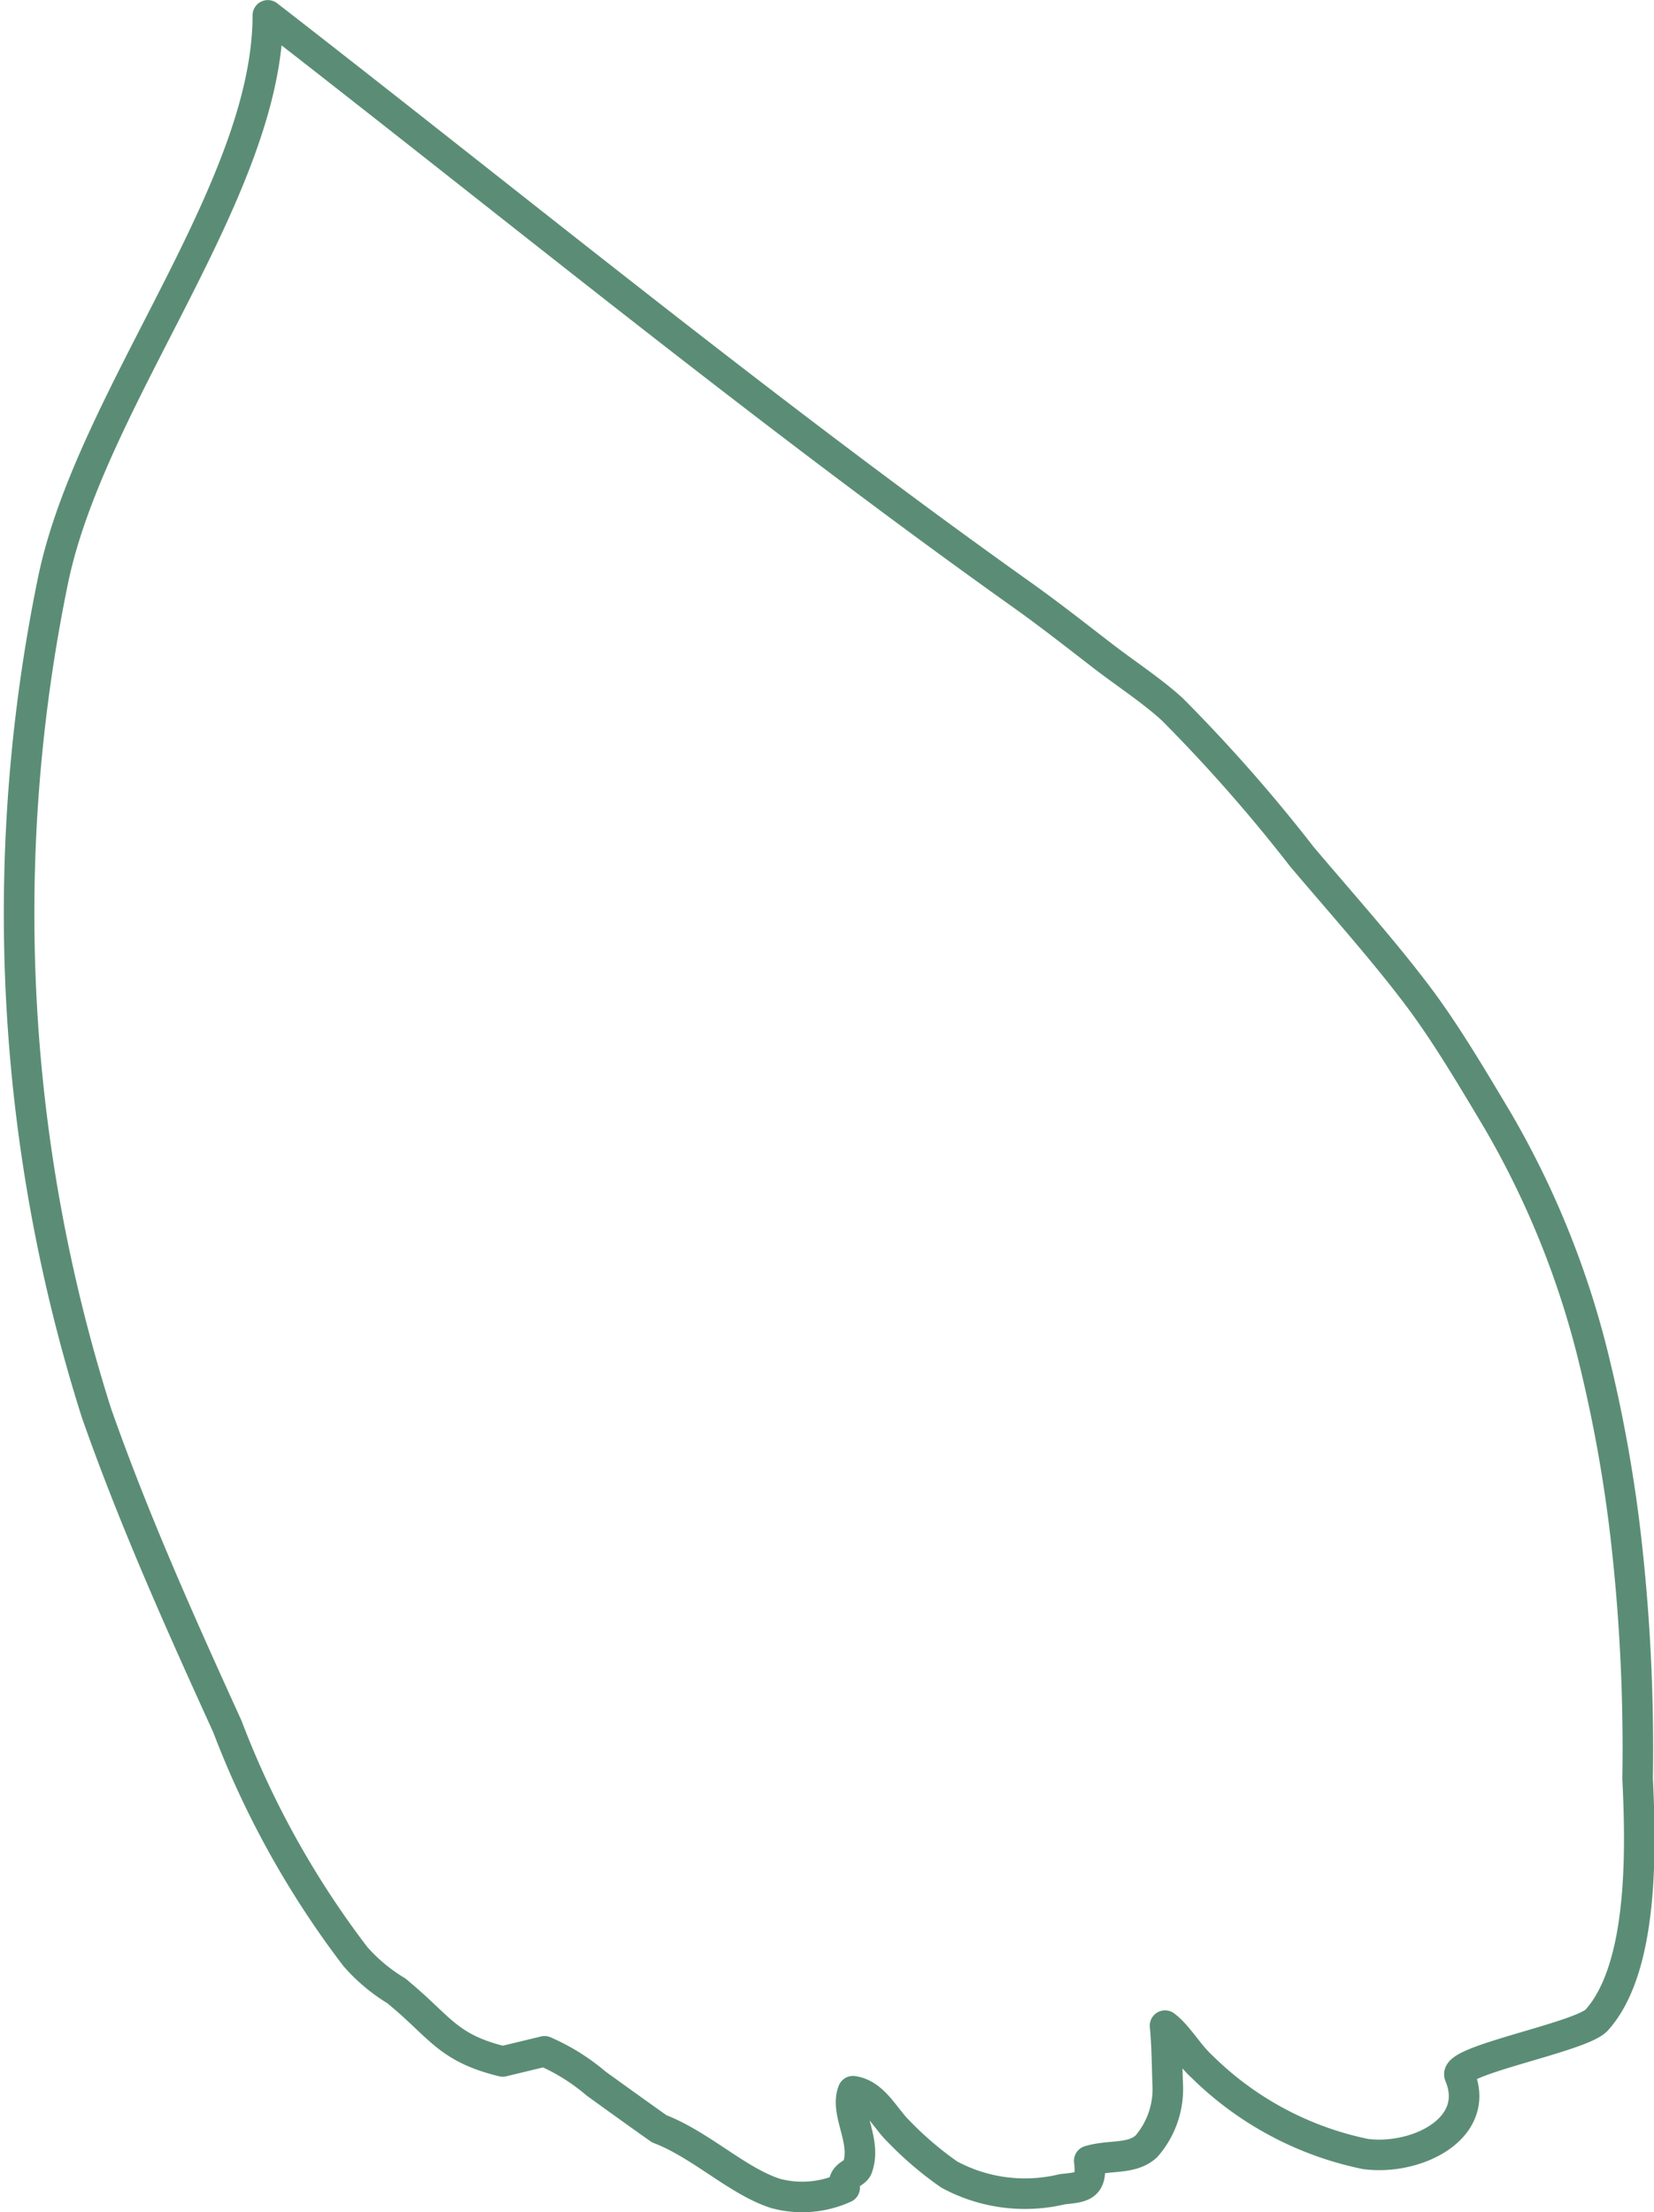
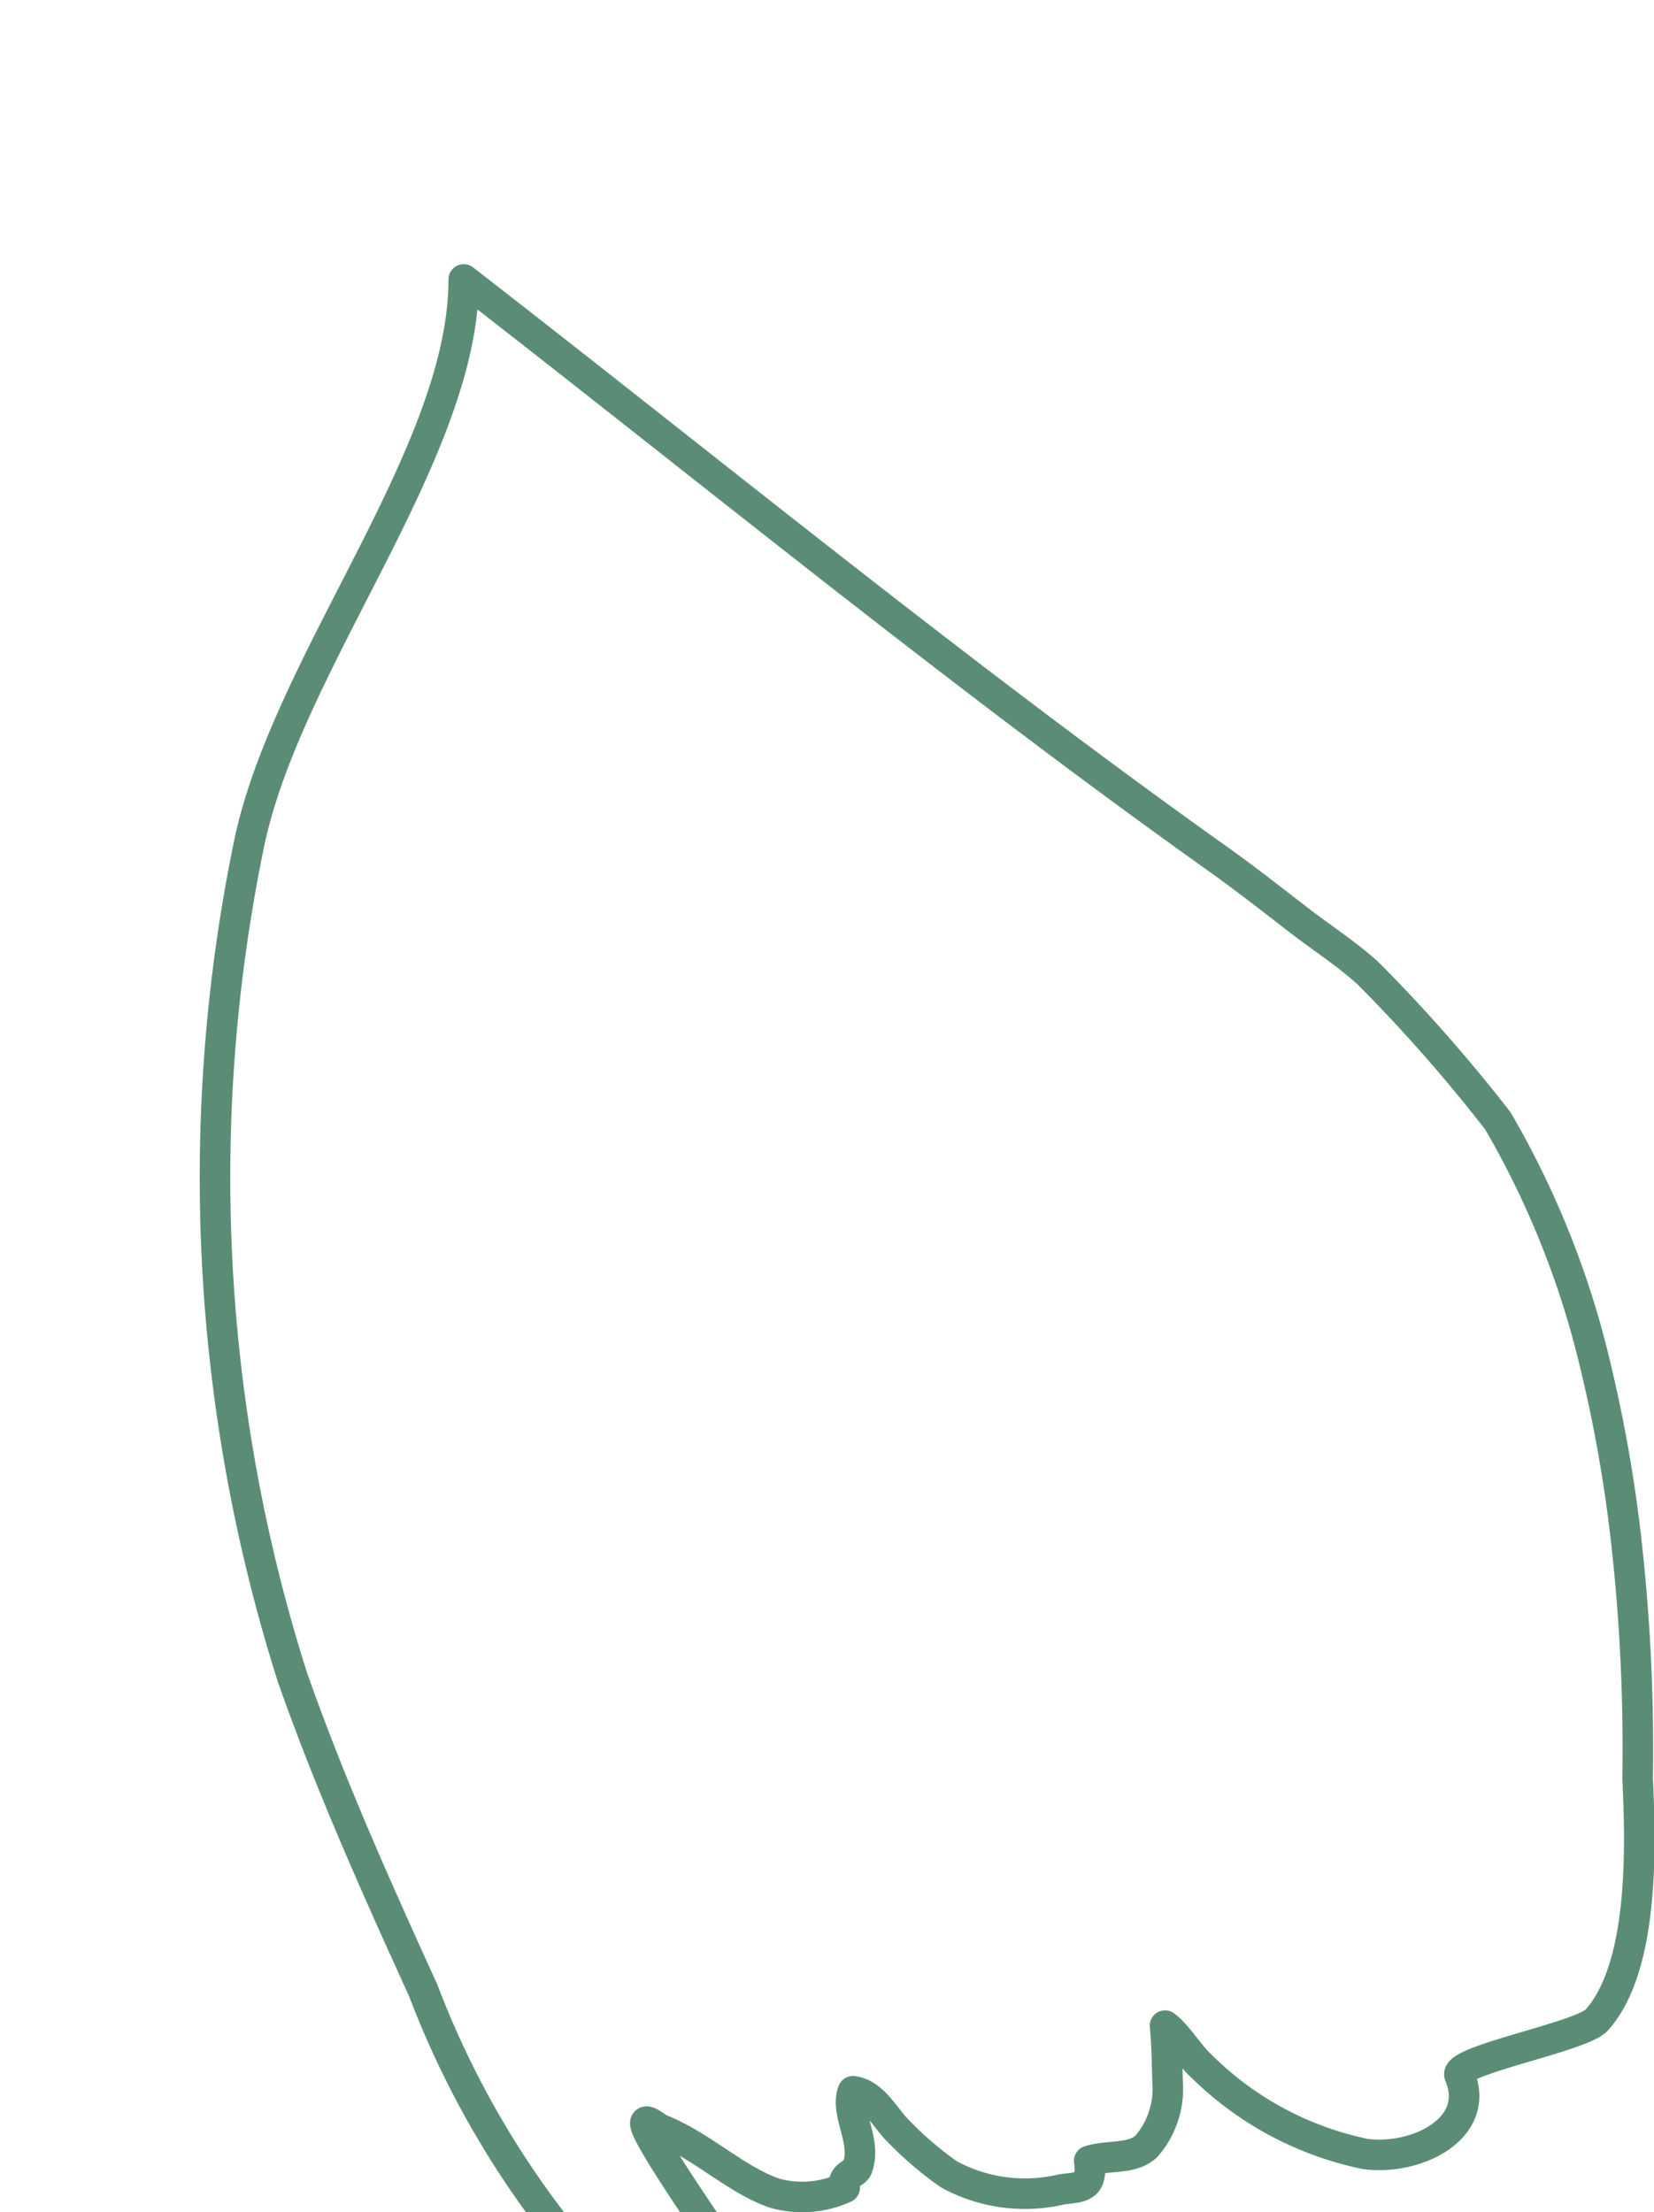
<svg xmlns="http://www.w3.org/2000/svg" width="30.698" height="41.051" viewBox="0 0 30.698 41.051">
-   <path id="パス_134" data-name="パス 134" d="M308.347,200.669c.769.293,1.451.972,2.16,1.2a1.9,1.9,0,0,0,1.282-.106c-.063-.247.194-.25.237-.374.181-.5-.239-1.008-.083-1.417.388.053.588.489.838.735a6.37,6.37,0,0,0,.947.81,2.956,2.956,0,0,0,2.1.274c.36-.041.567-.032.5-.527.391-.117.777-.018,1.057-.265a1.619,1.619,0,0,0,.4-1.144c-.013-.3-.012-.708-.05-1.1.244.183.431.53.689.764a6.052,6.052,0,0,0,3.03,1.618c.941.125,2.162-.47,1.748-1.459-.115-.28,2.259-.711,2.544-1.026.885-.981.819-3.239.76-4.482a34.5,34.5,0,0,0-.2-4.312,26.6,26.6,0,0,0-.6-3.419,16.55,16.55,0,0,0-1.793-4.473c-.454-.761-.932-1.57-1.427-2.239-.638-.86-1.463-1.781-2.209-2.662a29.54,29.54,0,0,0-2.409-2.739c-.368-.337-.837-.644-1.256-.964-.508-.391-1.015-.791-1.534-1.16-4.789-3.407-9.353-7.151-13.995-10.753,0,3.236-3.268,7.075-3.98,10.452a30.649,30.649,0,0,0,.8,15.487c.7,1.992,1.557,3.9,2.429,5.815a16.964,16.964,0,0,0,2.375,4.269,3.225,3.225,0,0,0,.766.64s.055.046.058.05c.753.626.9,1.013,1.912,1.257l.776-.187a3.824,3.824,0,0,1,.959.6C307.564,200.11,307.952,200.39,308.347,200.669Z" transform="translate(-296.112 -161.164)" fill="none" stroke="#5b8d76" stroke-linecap="round" stroke-linejoin="round" stroke-width="0.567" />
+   <path id="パス_134" data-name="パス 134" d="M308.347,200.669c.769.293,1.451.972,2.16,1.2a1.9,1.9,0,0,0,1.282-.106c-.063-.247.194-.25.237-.374.181-.5-.239-1.008-.083-1.417.388.053.588.489.838.735a6.37,6.37,0,0,0,.947.81,2.956,2.956,0,0,0,2.1.274c.36-.041.567-.032.5-.527.391-.117.777-.018,1.057-.265a1.619,1.619,0,0,0,.4-1.144c-.013-.3-.012-.708-.05-1.1.244.183.431.53.689.764a6.052,6.052,0,0,0,3.03,1.618c.941.125,2.162-.47,1.748-1.459-.115-.28,2.259-.711,2.544-1.026.885-.981.819-3.239.76-4.482a34.5,34.5,0,0,0-.2-4.312,26.6,26.6,0,0,0-.6-3.419,16.55,16.55,0,0,0-1.793-4.473a29.54,29.54,0,0,0-2.409-2.739c-.368-.337-.837-.644-1.256-.964-.508-.391-1.015-.791-1.534-1.16-4.789-3.407-9.353-7.151-13.995-10.753,0,3.236-3.268,7.075-3.98,10.452a30.649,30.649,0,0,0,.8,15.487c.7,1.992,1.557,3.9,2.429,5.815a16.964,16.964,0,0,0,2.375,4.269,3.225,3.225,0,0,0,.766.64s.055.046.058.05c.753.626.9,1.013,1.912,1.257l.776-.187a3.824,3.824,0,0,1,.959.6C307.564,200.11,307.952,200.39,308.347,200.669Z" transform="translate(-296.112 -161.164)" fill="none" stroke="#5b8d76" stroke-linecap="round" stroke-linejoin="round" stroke-width="0.567" />
</svg>